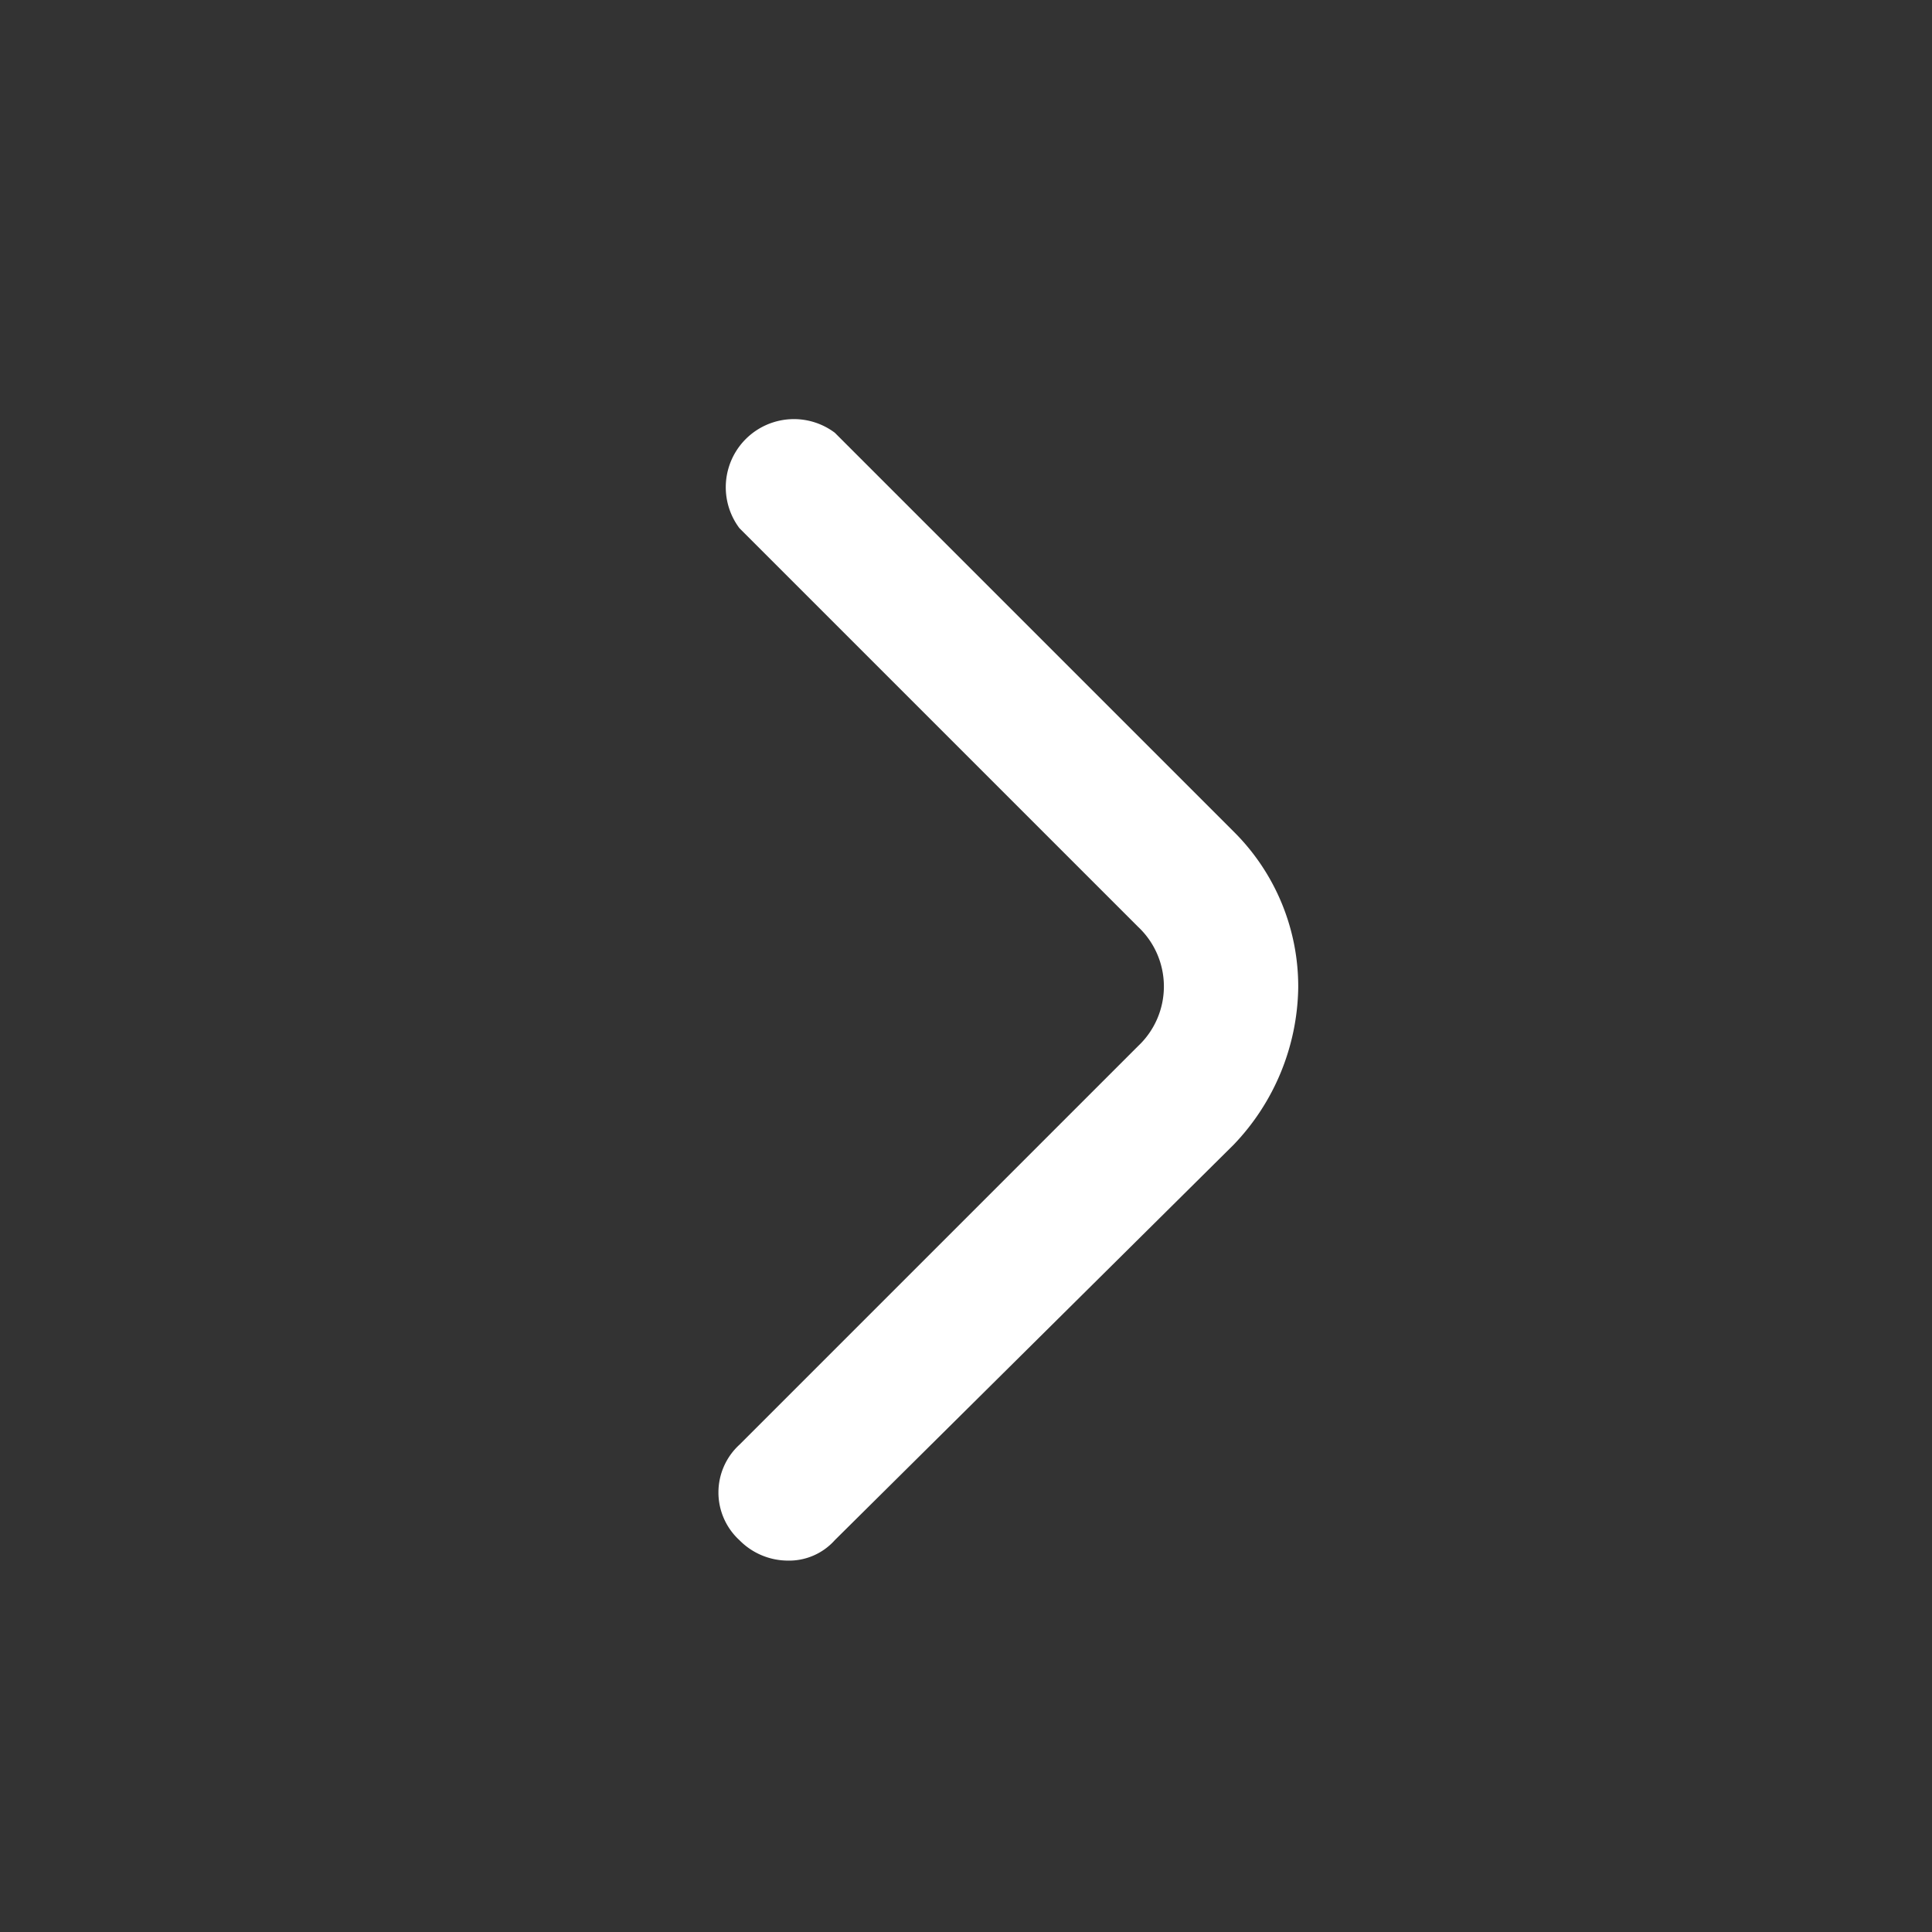
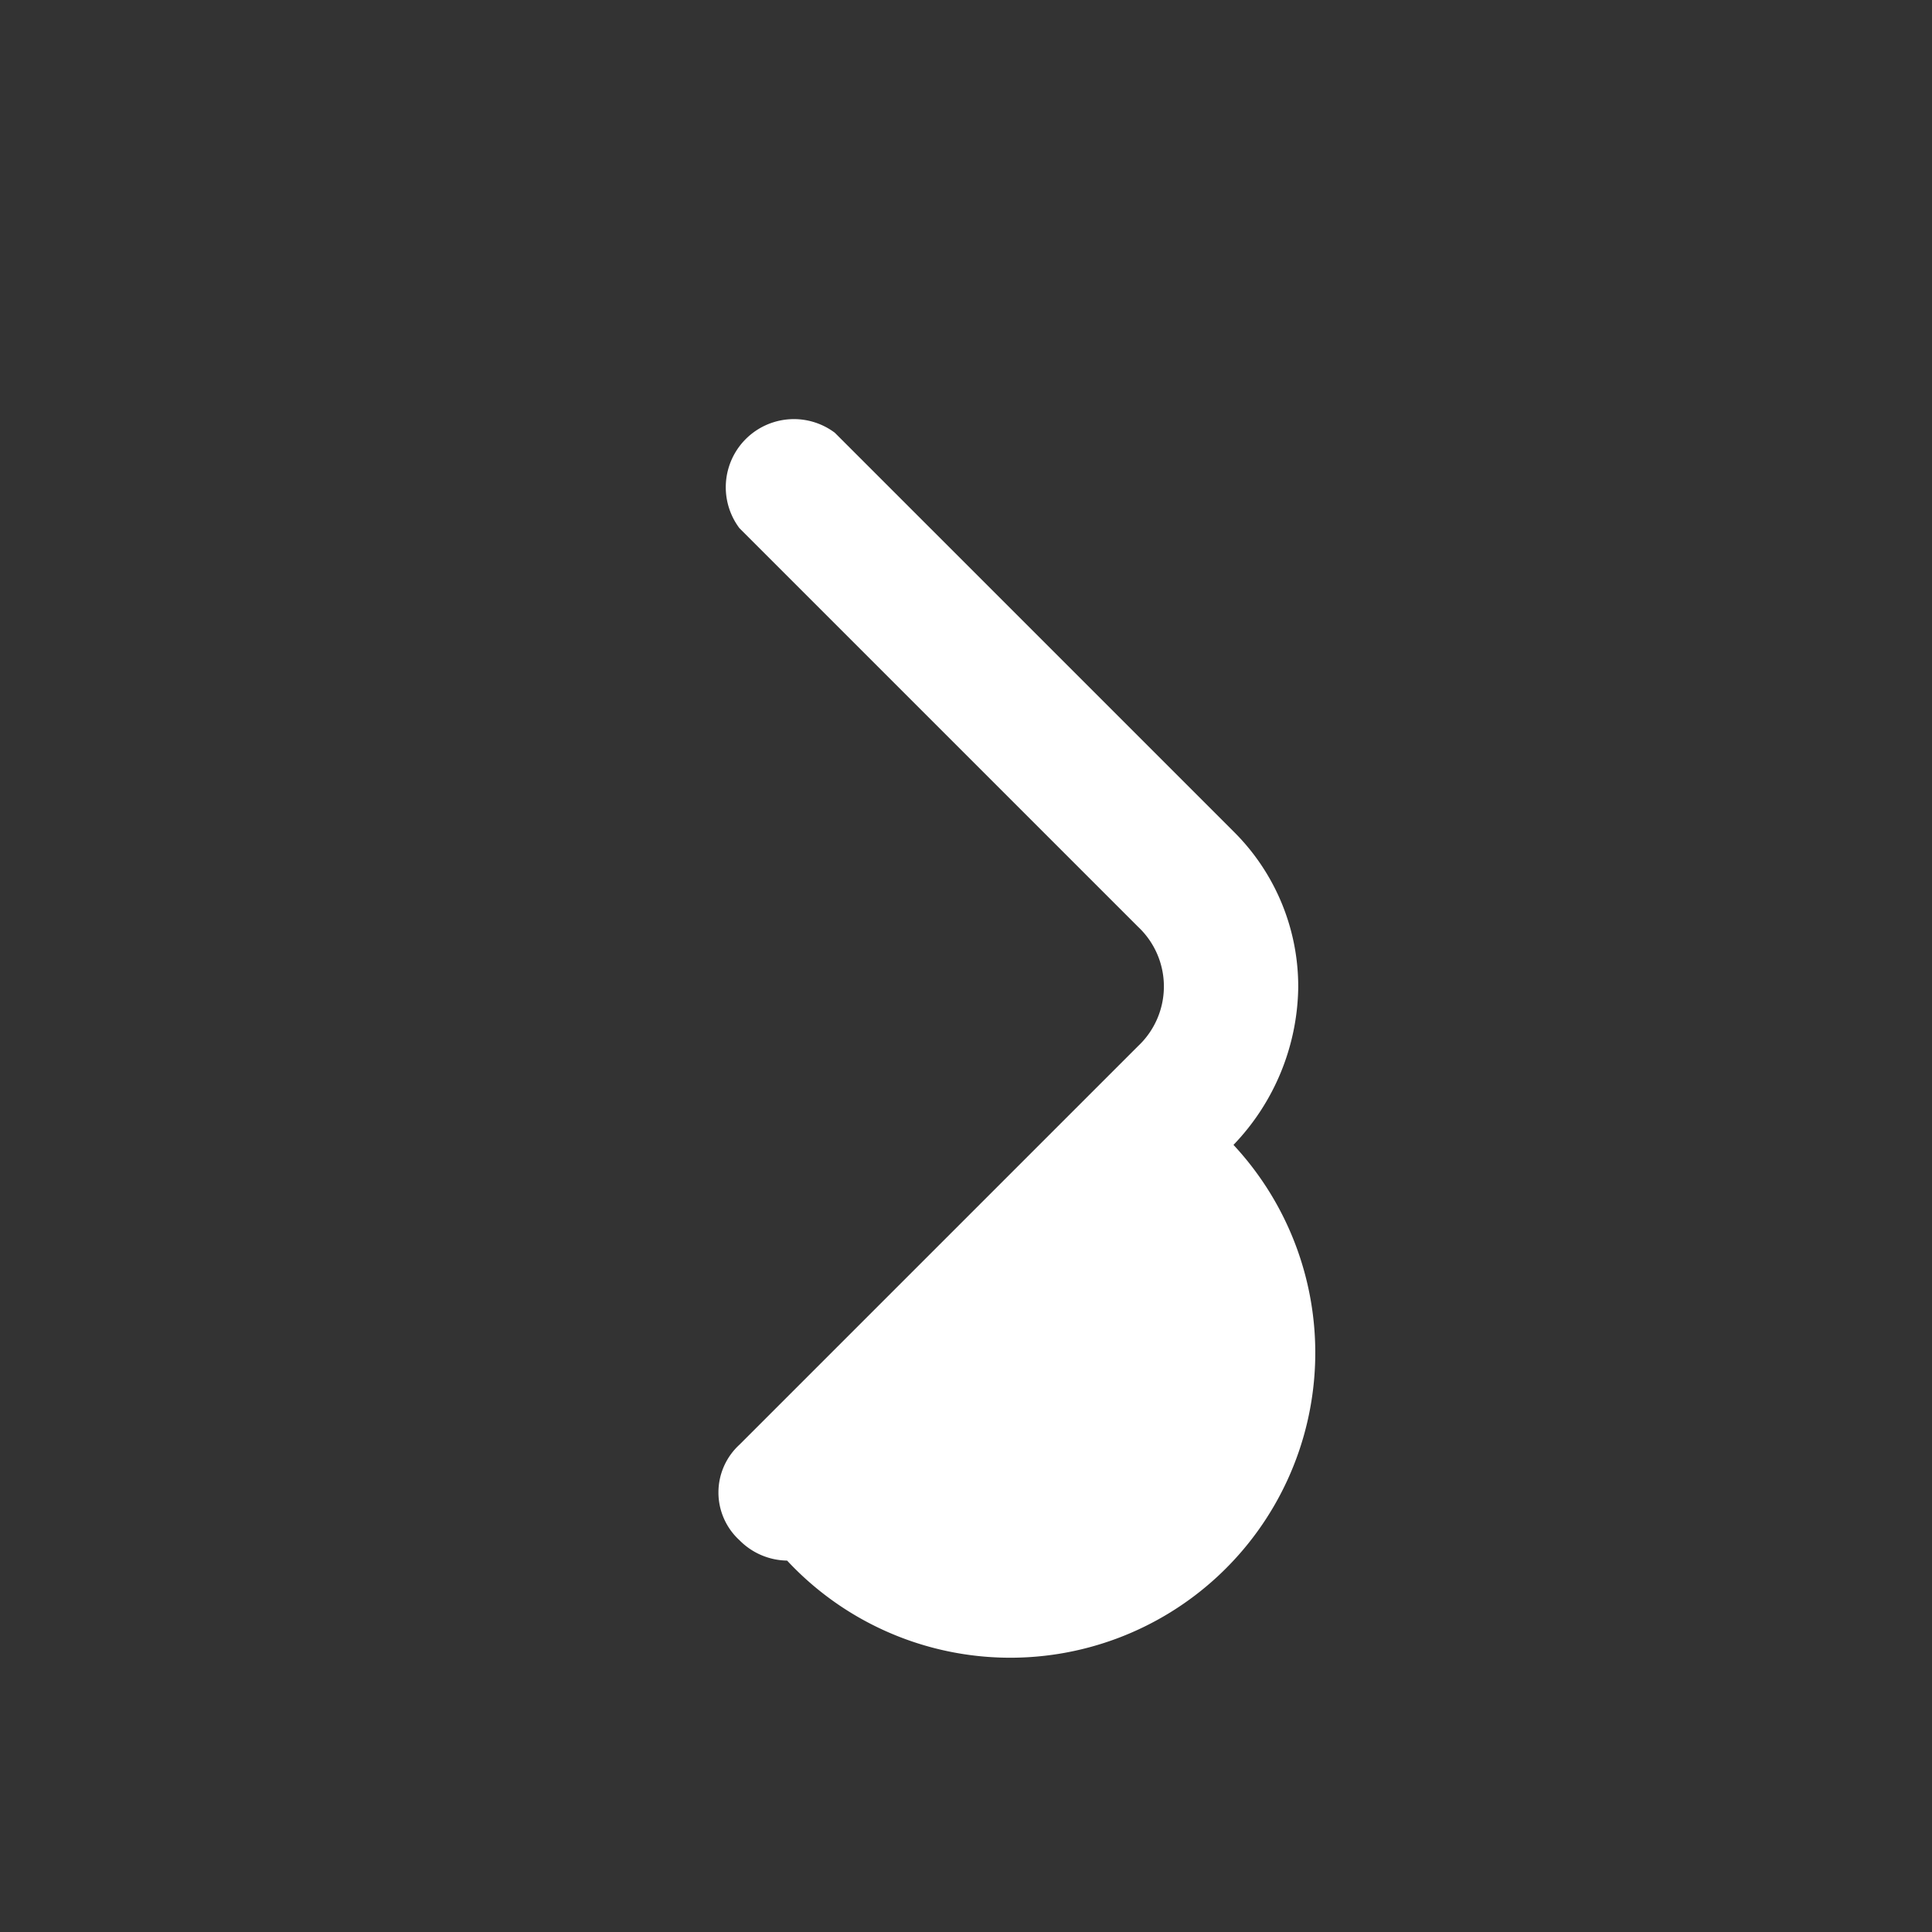
<svg xmlns="http://www.w3.org/2000/svg" id="01a1a927-5ea5-4d9e-813a-dfc8019d8dd5" data-name="Chevron" viewBox="0 0 56.7 56.7">
  <rect x="0" y="0" width="56.7" height="56.7" fill="#333333" stroke="none" />
  <title>chevron</title>
-   <path d="M23.1,45.8a2,2,0,0,1-1.4-.6,1.9,1.9,0,0,1,0-2.8L33.4,30.7a2.4,2.4,0,0,0,0-3.5L21.7,15.5a2,2,0,0,1,2.8-2.8L36.2,24.4A6.4,6.4,0,0,1,38.1,29a6.8,6.8,0,0,1-1.9,4.6L24.5,45.2A1.8,1.8,0,0,1,23.1,45.8Z" fill="#fff" />
+   <path d="M23.1,45.8a2,2,0,0,1-1.4-.6,1.9,1.9,0,0,1,0-2.8L33.4,30.7a2.4,2.4,0,0,0,0-3.5L21.7,15.5a2,2,0,0,1,2.8-2.8L36.2,24.4A6.4,6.4,0,0,1,38.1,29a6.8,6.8,0,0,1-1.9,4.6A1.8,1.8,0,0,1,23.1,45.8Z" fill="#fff" />
</svg>